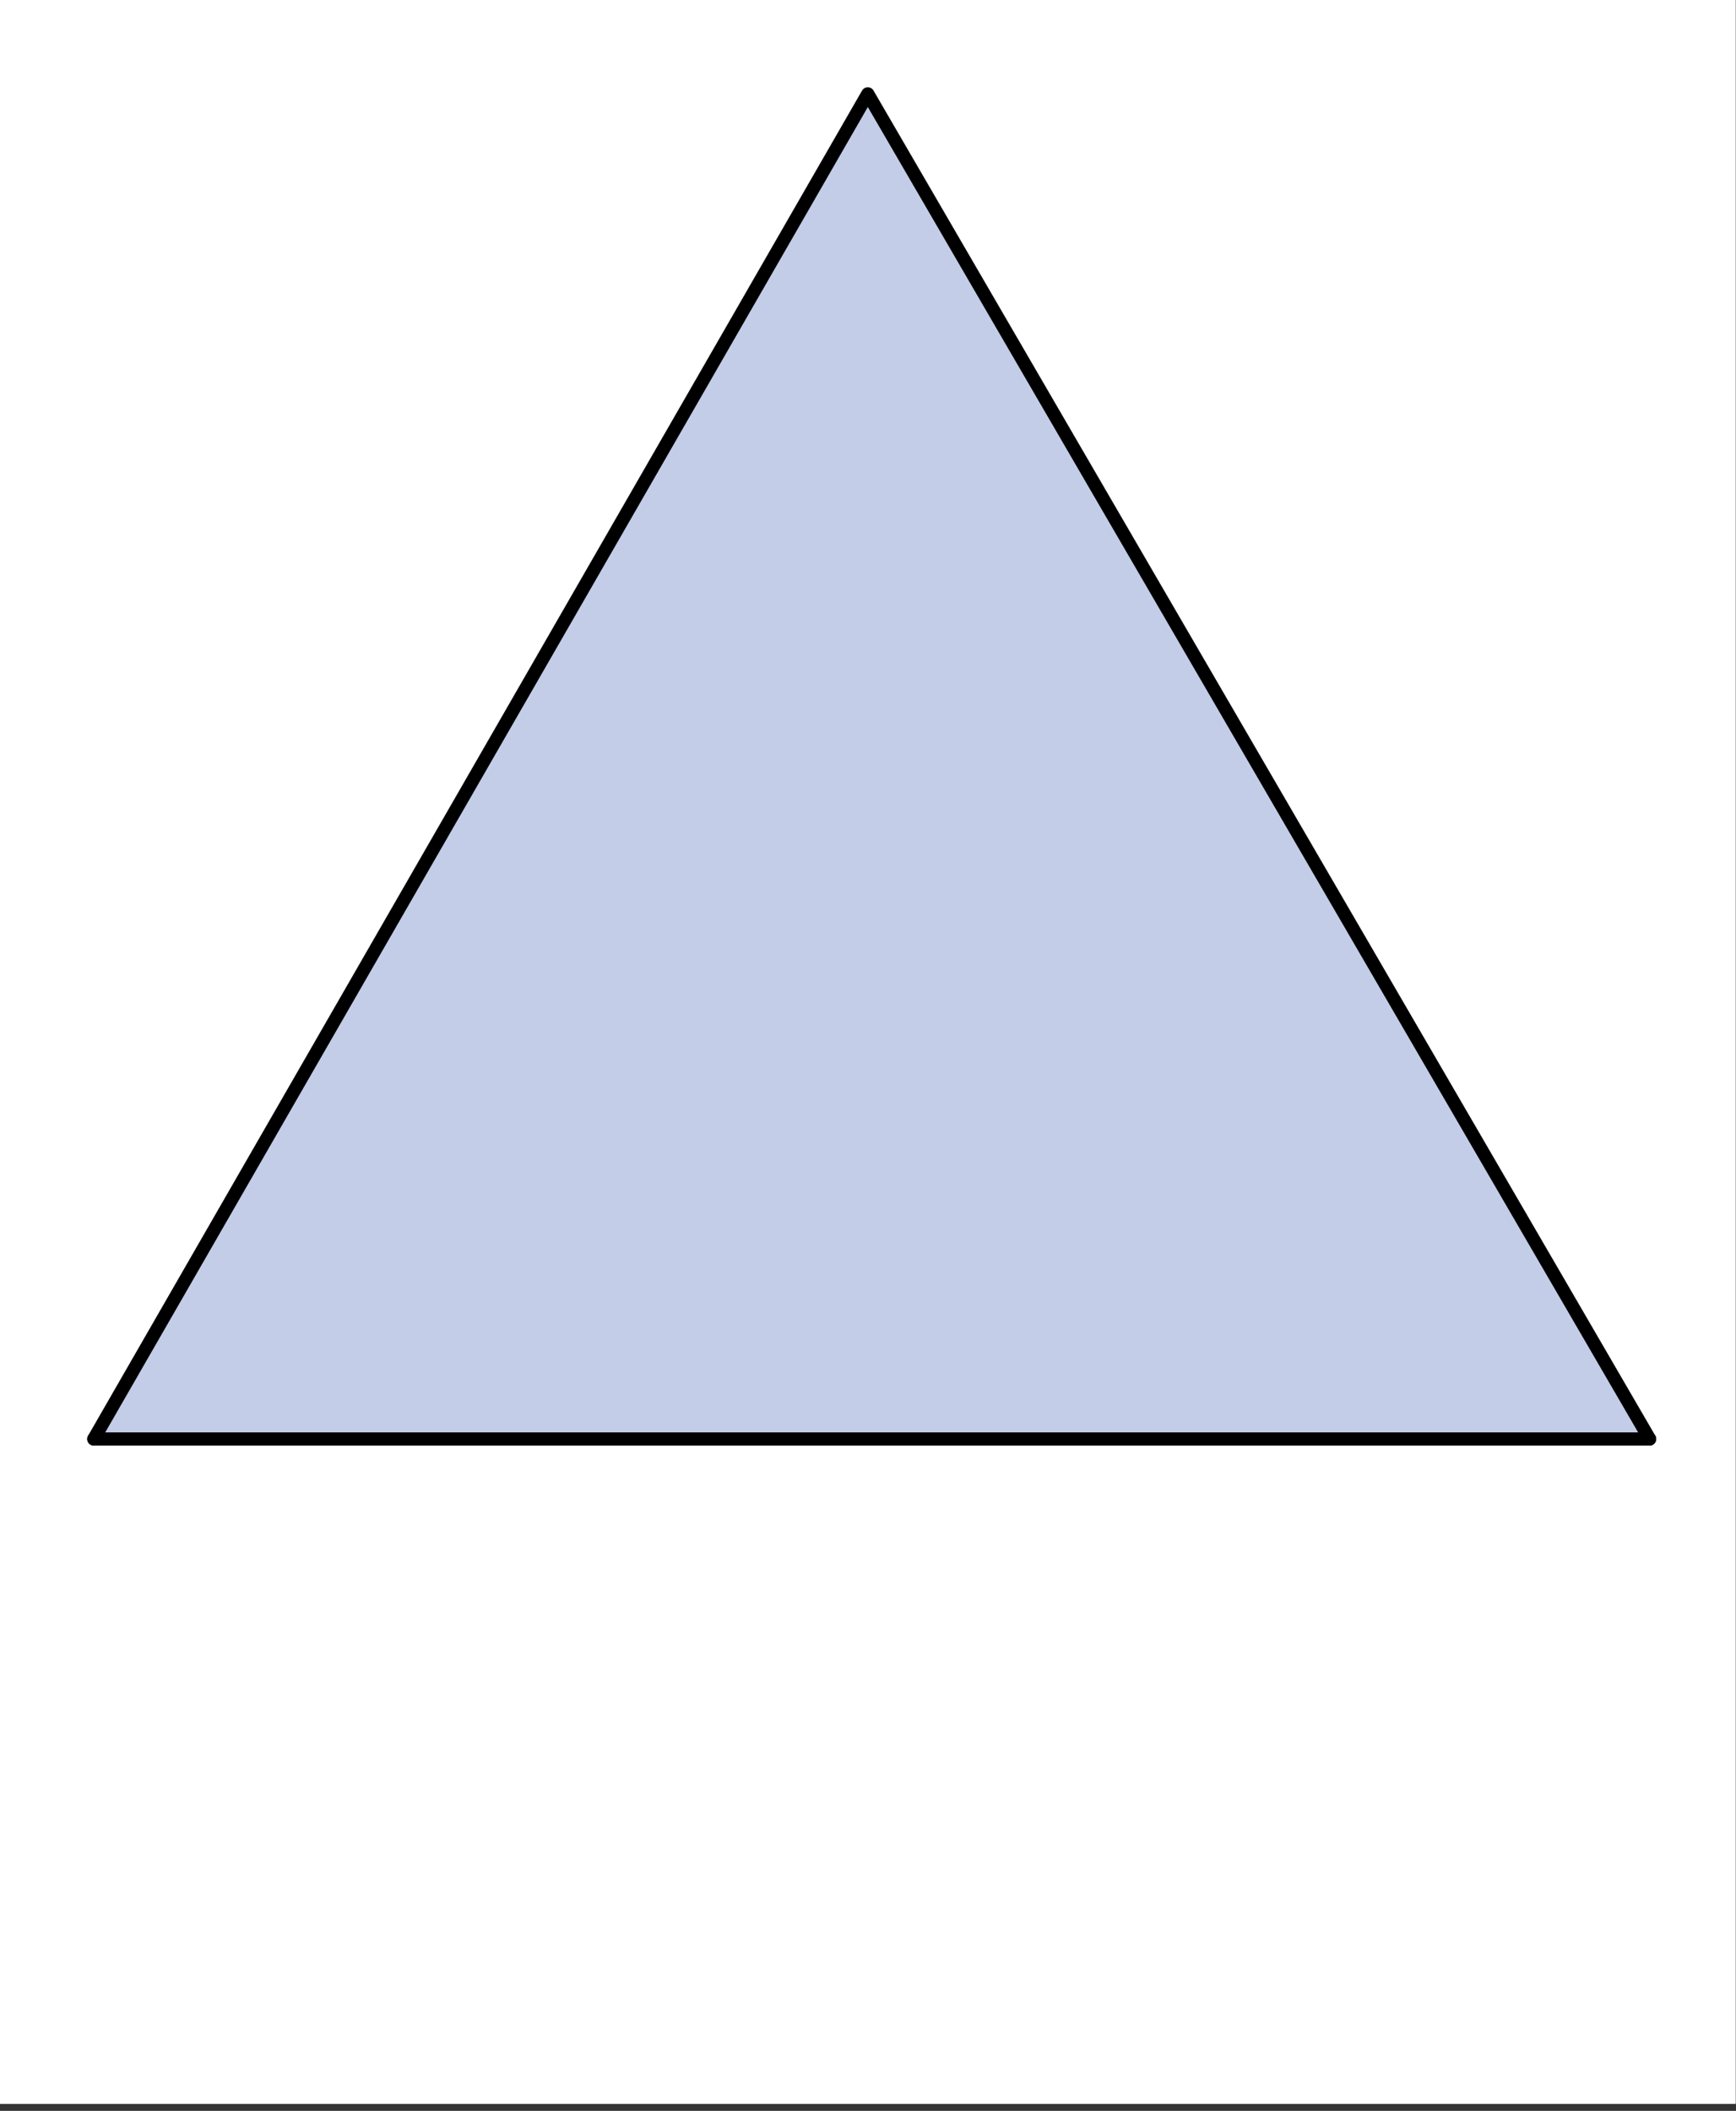
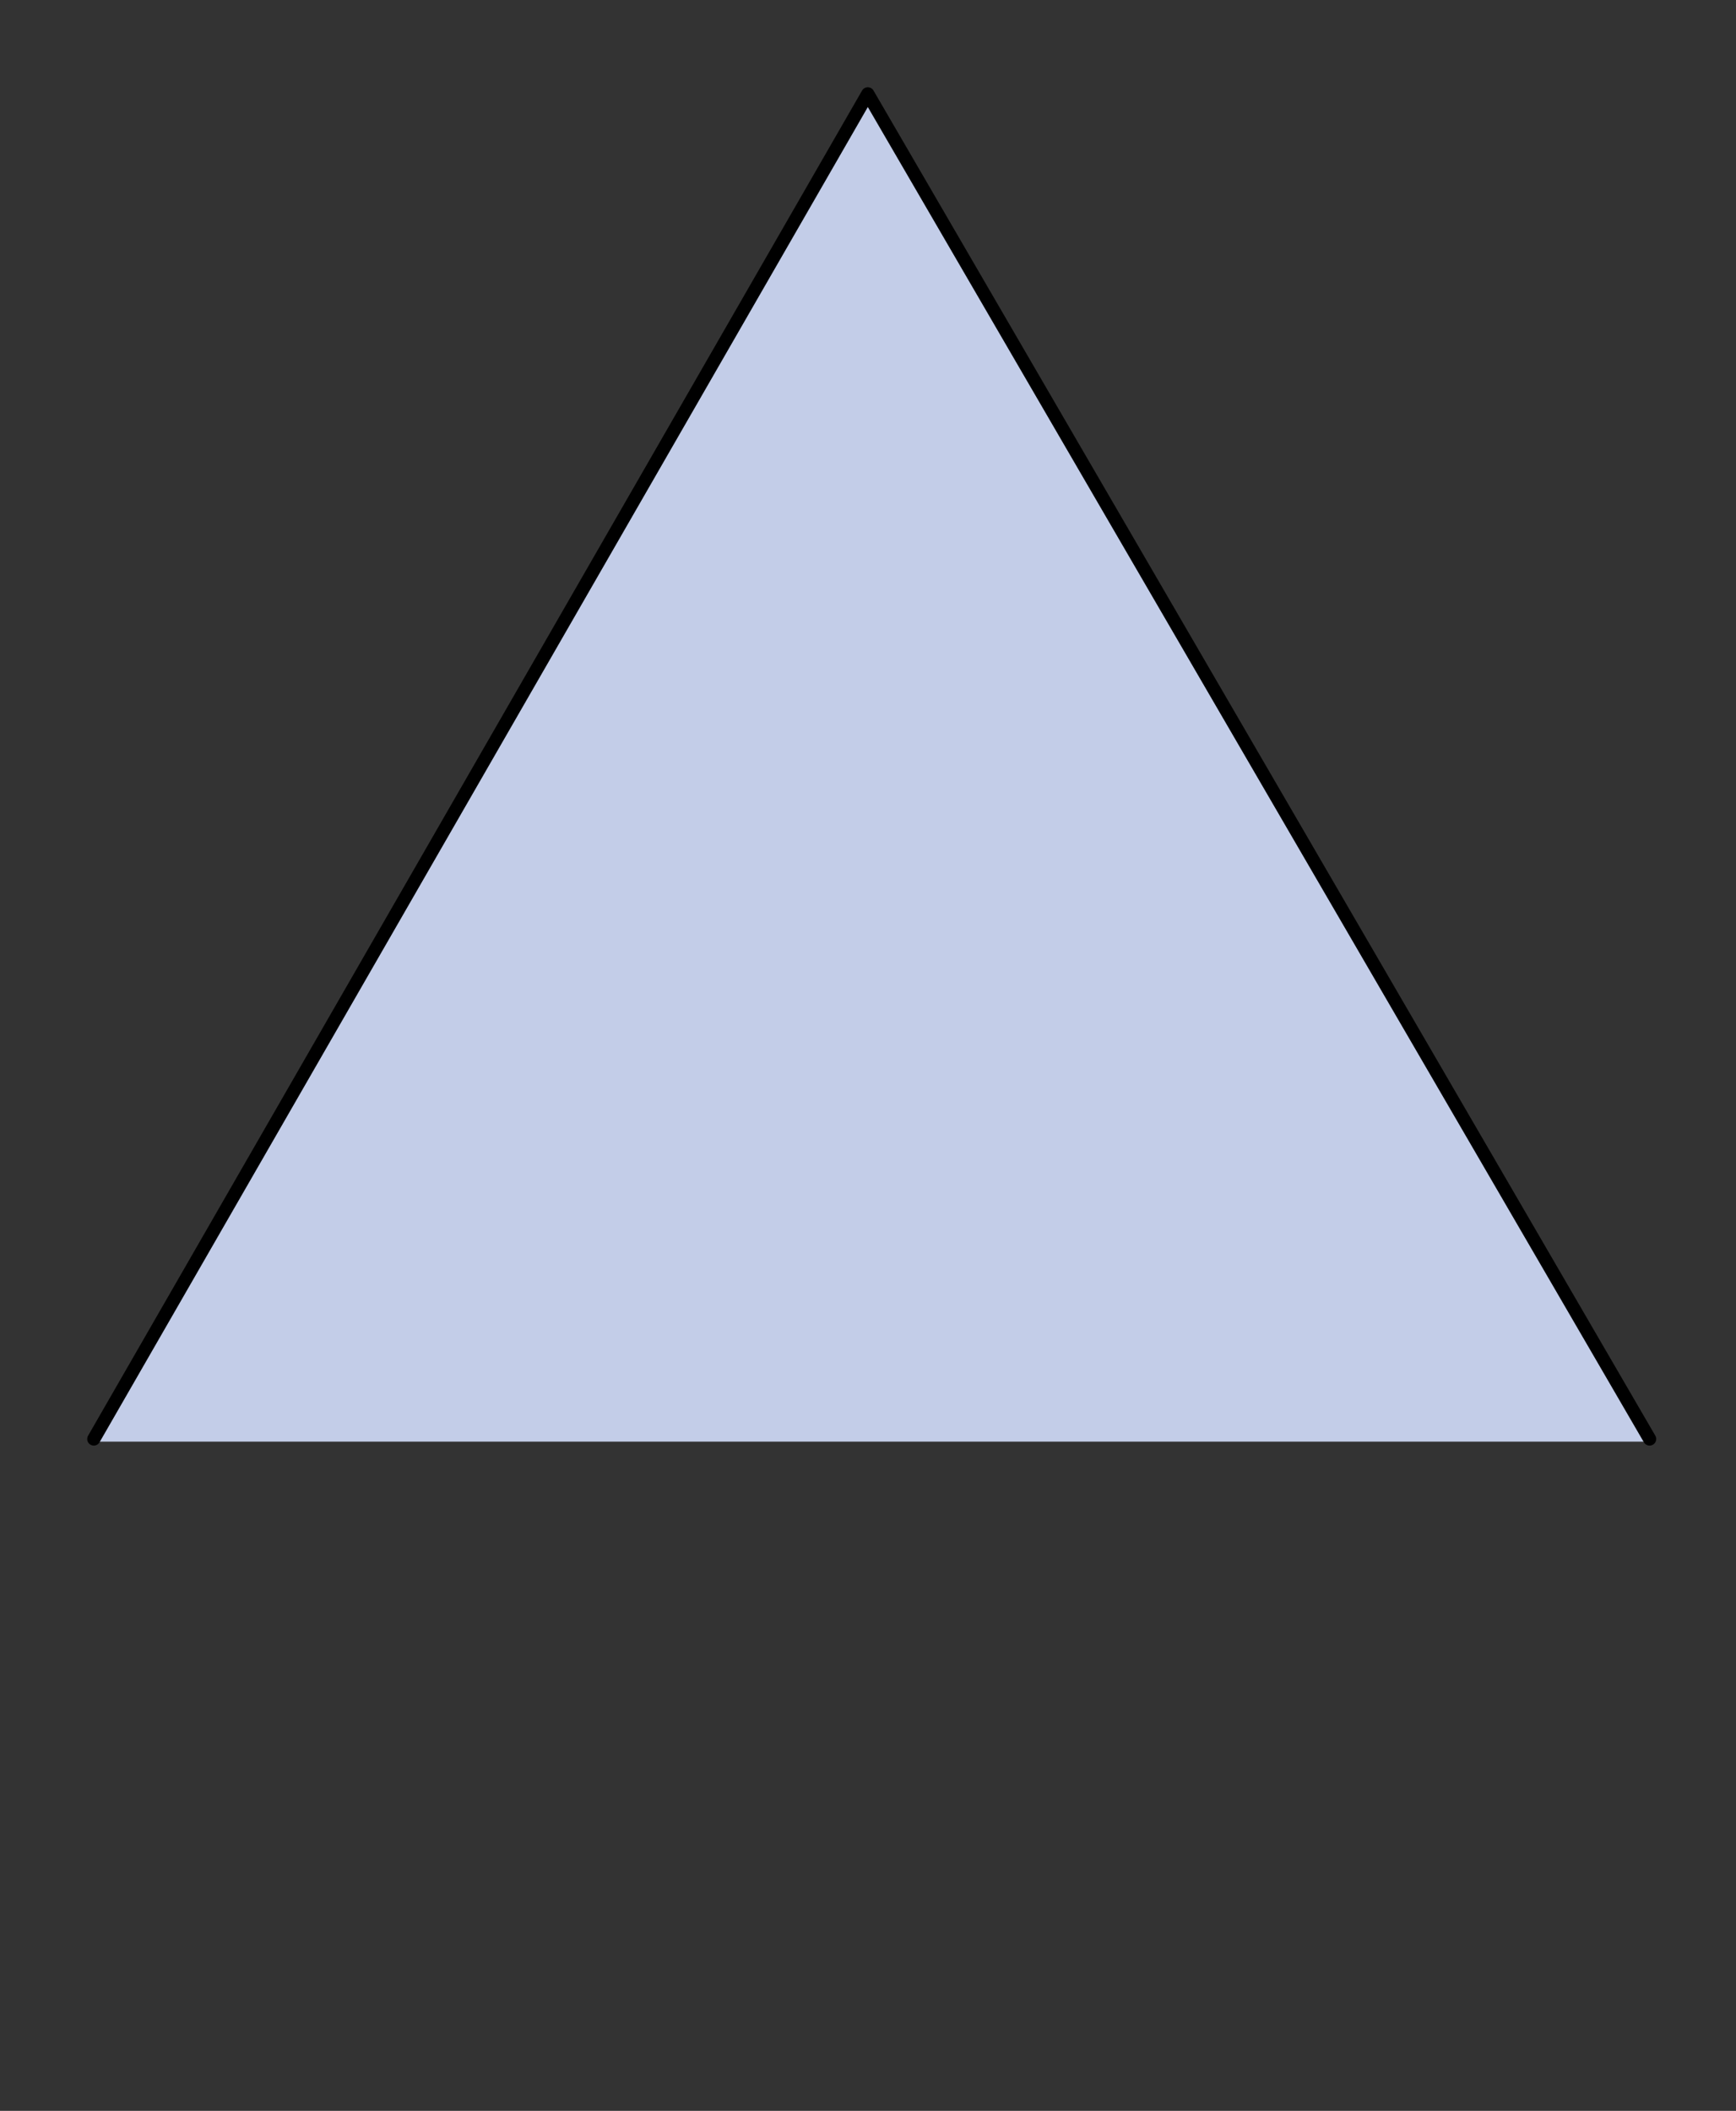
<svg xmlns="http://www.w3.org/2000/svg" width="222.72" height="270.72" viewBox="0 0 167.04 203.04">
  <rect x="0" y="0" width="167.04" height="203.04" fill="#333333" stroke="none" />
  <defs>
    <clipPath id="a">
      <path d="M0 0h167v202.355H0zm0 0" />
    </clipPath>
  </defs>
  <g clip-path="url(#a)" fill="#fff">
-     <path d="M0 0h167v203.86H0zm0 0" />
-     <path d="M0 0h167.754v203.86H0zm0 0" />
-   </g>
+     </g>
  <path d="M8.984 138.668H158.73L83.86 8.984zm0 0" fill="#c3cde8" />
  <path d="M158.727 138.414L83.5 9.027M83.5 9.027L9.027 138.414" fill="red" stroke-width="1.27" stroke-linecap="round" stroke="#000" />
-   <path d="M9.027 138.414h149.7" fill="none" stroke-width="1.27" stroke-linecap="round" stroke="#000" />
</svg>